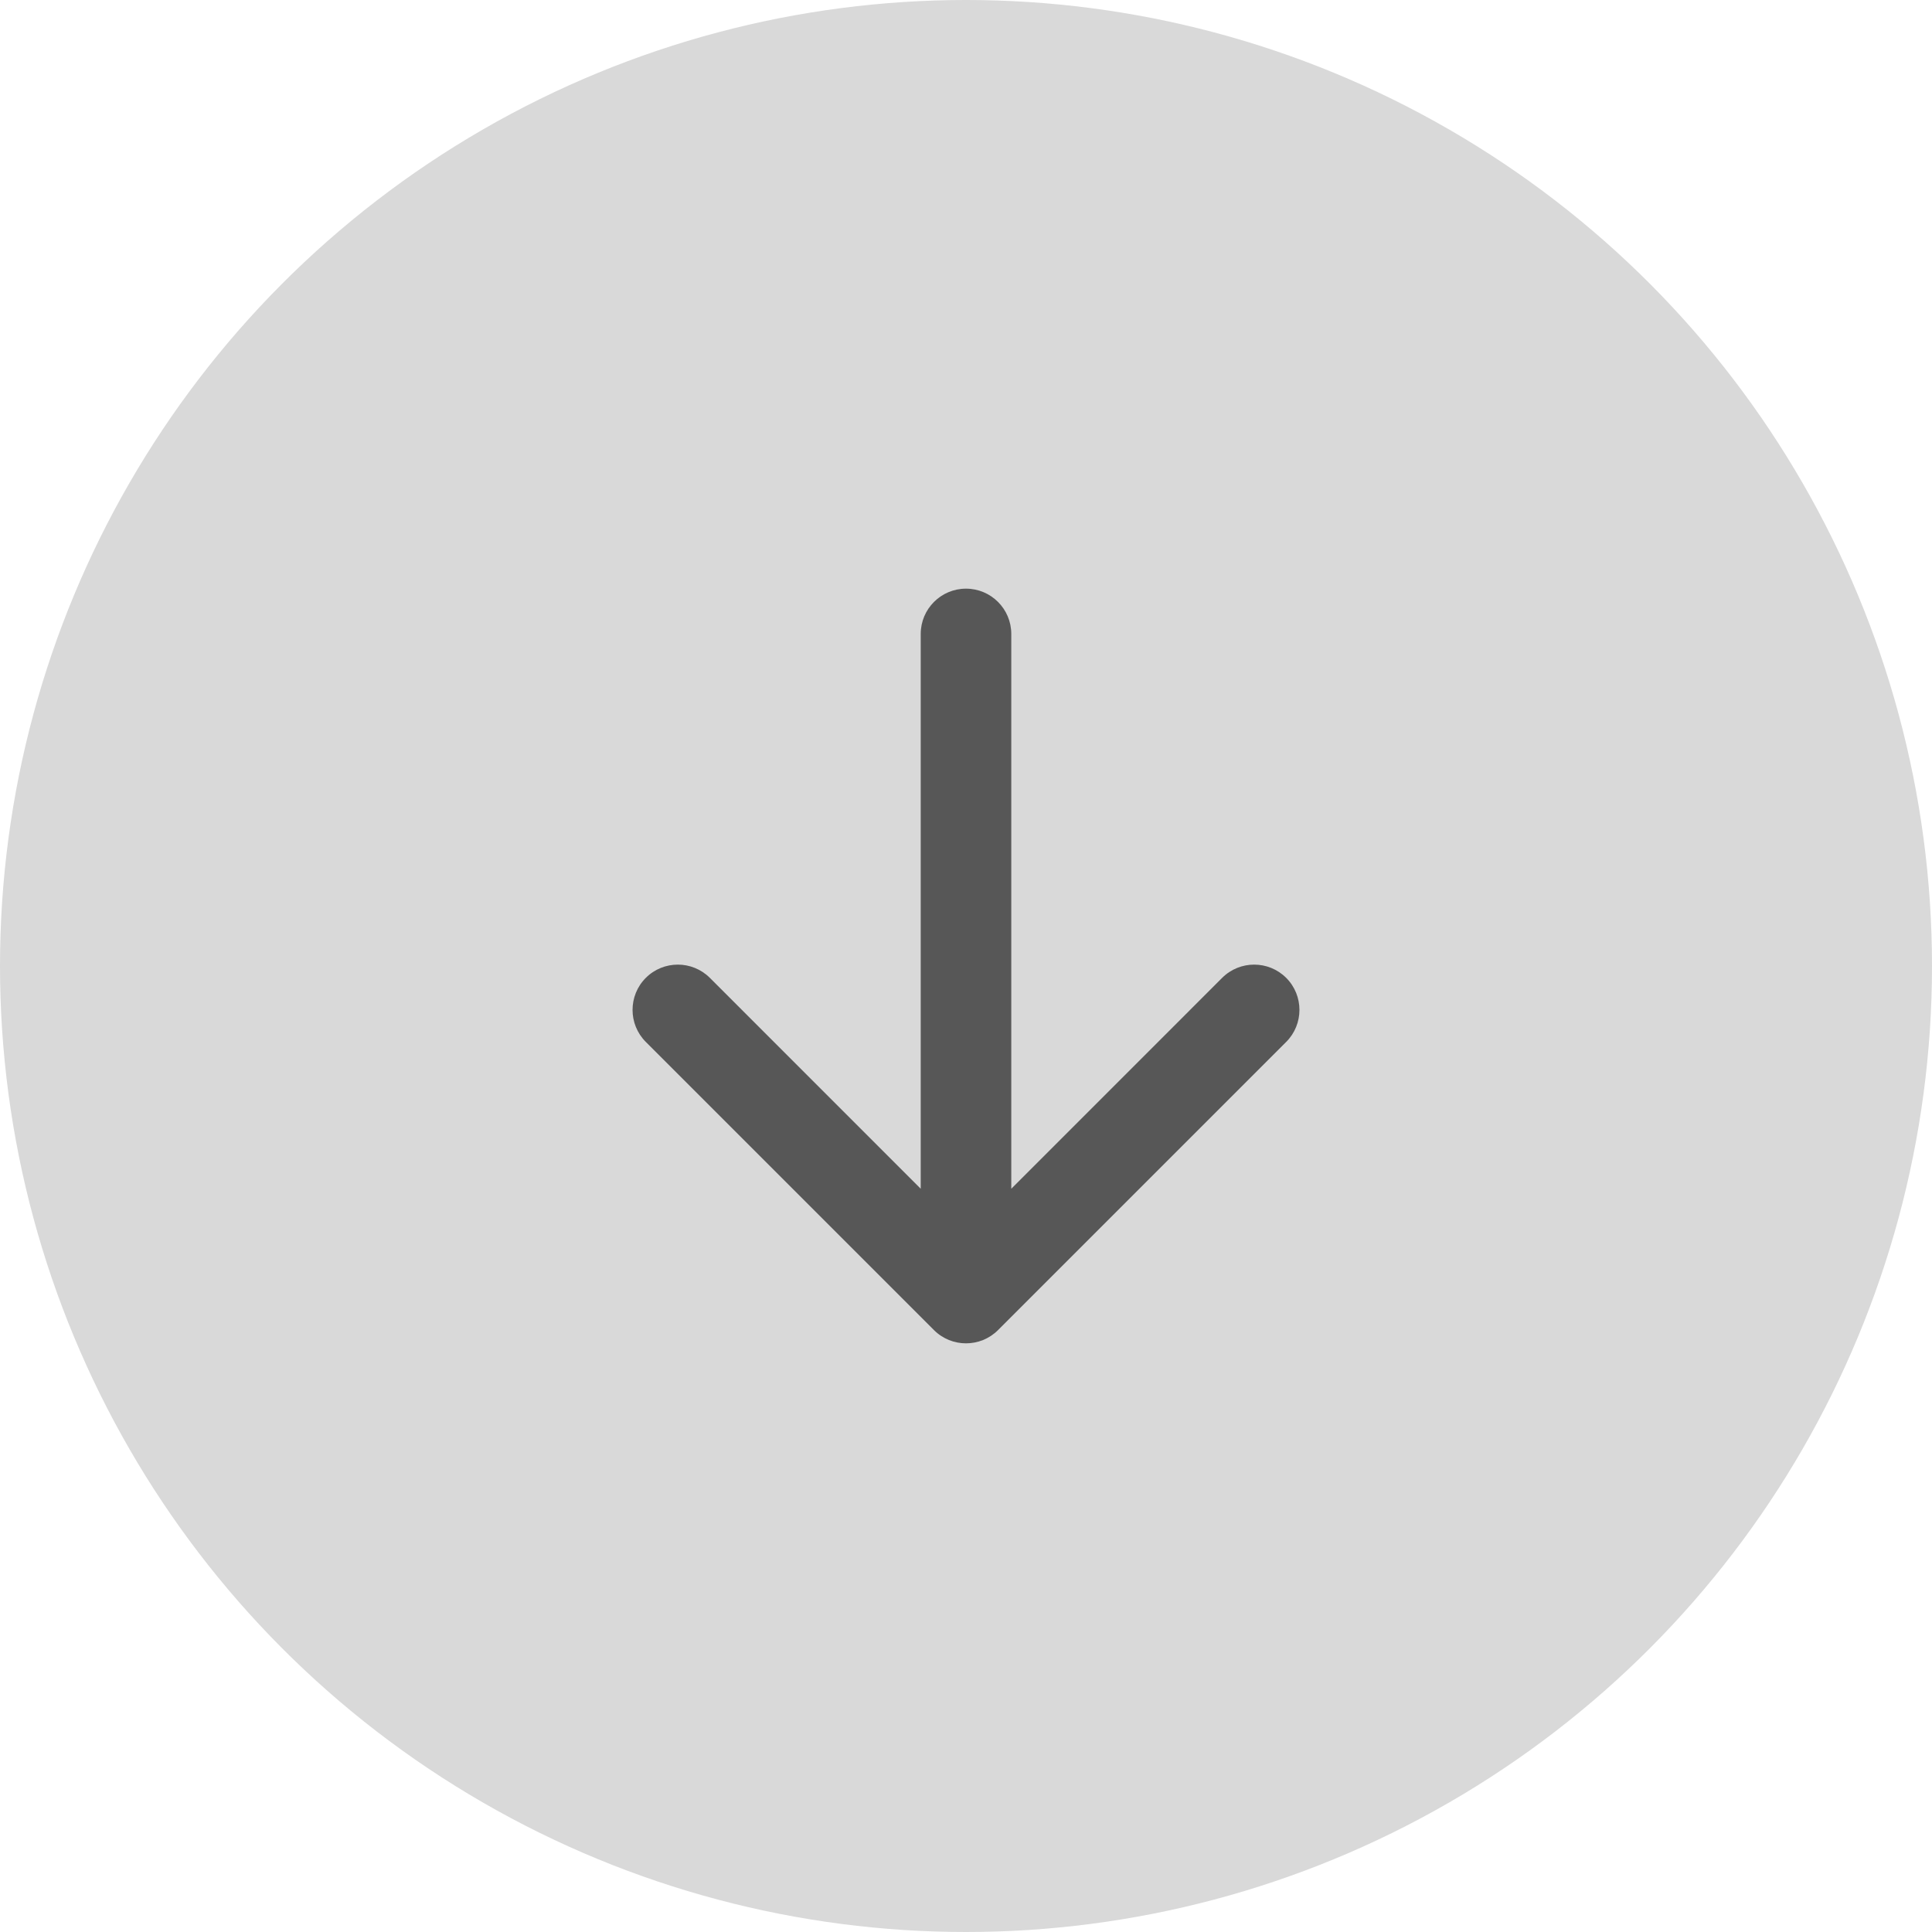
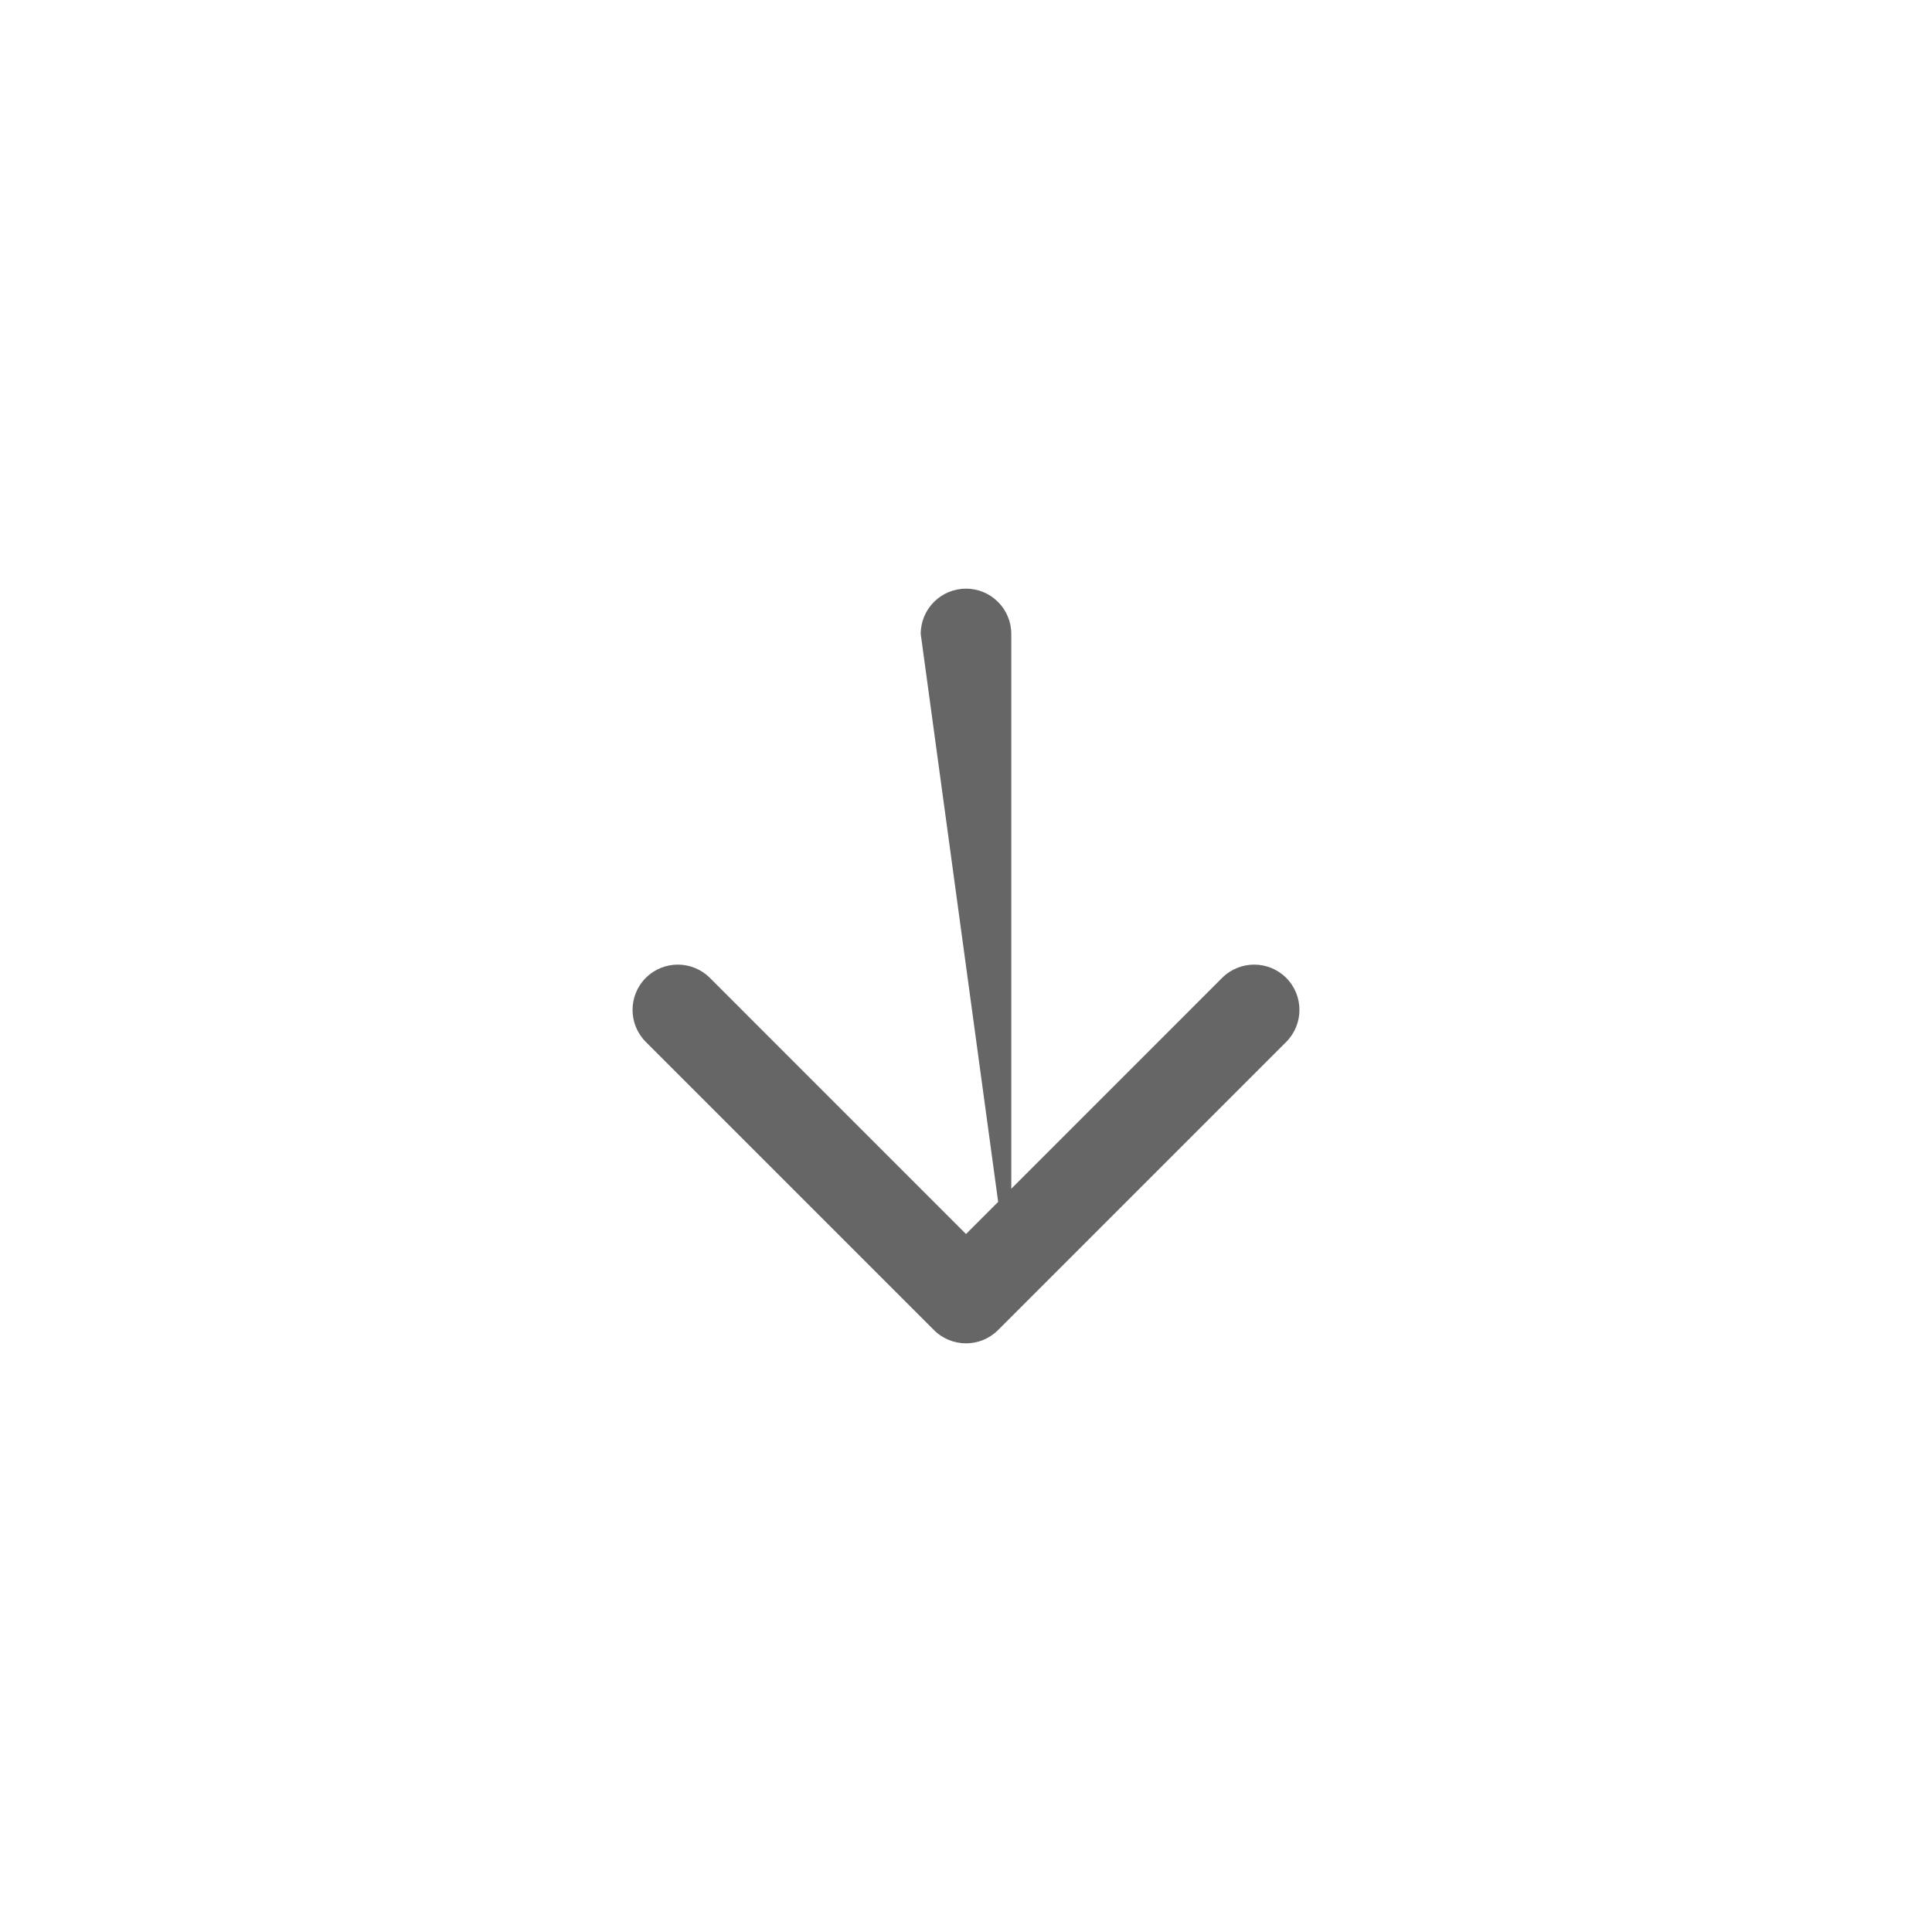
<svg xmlns="http://www.w3.org/2000/svg" width="64" height="64" viewBox="0 0 64 64" fill="none">
-   <circle cx="32" cy="32" r="32" fill="#D9D9D9" />
-   <path d="M33.5 21C33.5 20.172 32.828 19.5 32 19.5C31.172 19.5 30.5 20.172 30.5 21L33.5 21ZM30.939 44.061C31.525 44.646 32.475 44.646 33.061 44.061L42.607 34.515C43.192 33.929 43.192 32.979 42.607 32.393C42.021 31.808 41.071 31.808 40.485 32.393L32 40.879L23.515 32.393C22.929 31.808 21.979 31.808 21.393 32.393C20.808 32.979 20.808 33.929 21.393 34.515L30.939 44.061ZM30.5 21L30.5 43L33.5 43L33.5 21L30.5 21Z" fill="black" fill-opacity="0.6" />
+   <path d="M33.5 21C33.5 20.172 32.828 19.5 32 19.5C31.172 19.5 30.5 20.172 30.5 21L33.5 21ZM30.939 44.061C31.525 44.646 32.475 44.646 33.061 44.061L42.607 34.515C43.192 33.929 43.192 32.979 42.607 32.393C42.021 31.808 41.071 31.808 40.485 32.393L32 40.879L23.515 32.393C22.929 31.808 21.979 31.808 21.393 32.393C20.808 32.979 20.808 33.929 21.393 34.515L30.939 44.061ZM30.5 21L33.5 43L33.5 21L30.5 21Z" fill="black" fill-opacity="0.6" />
</svg>